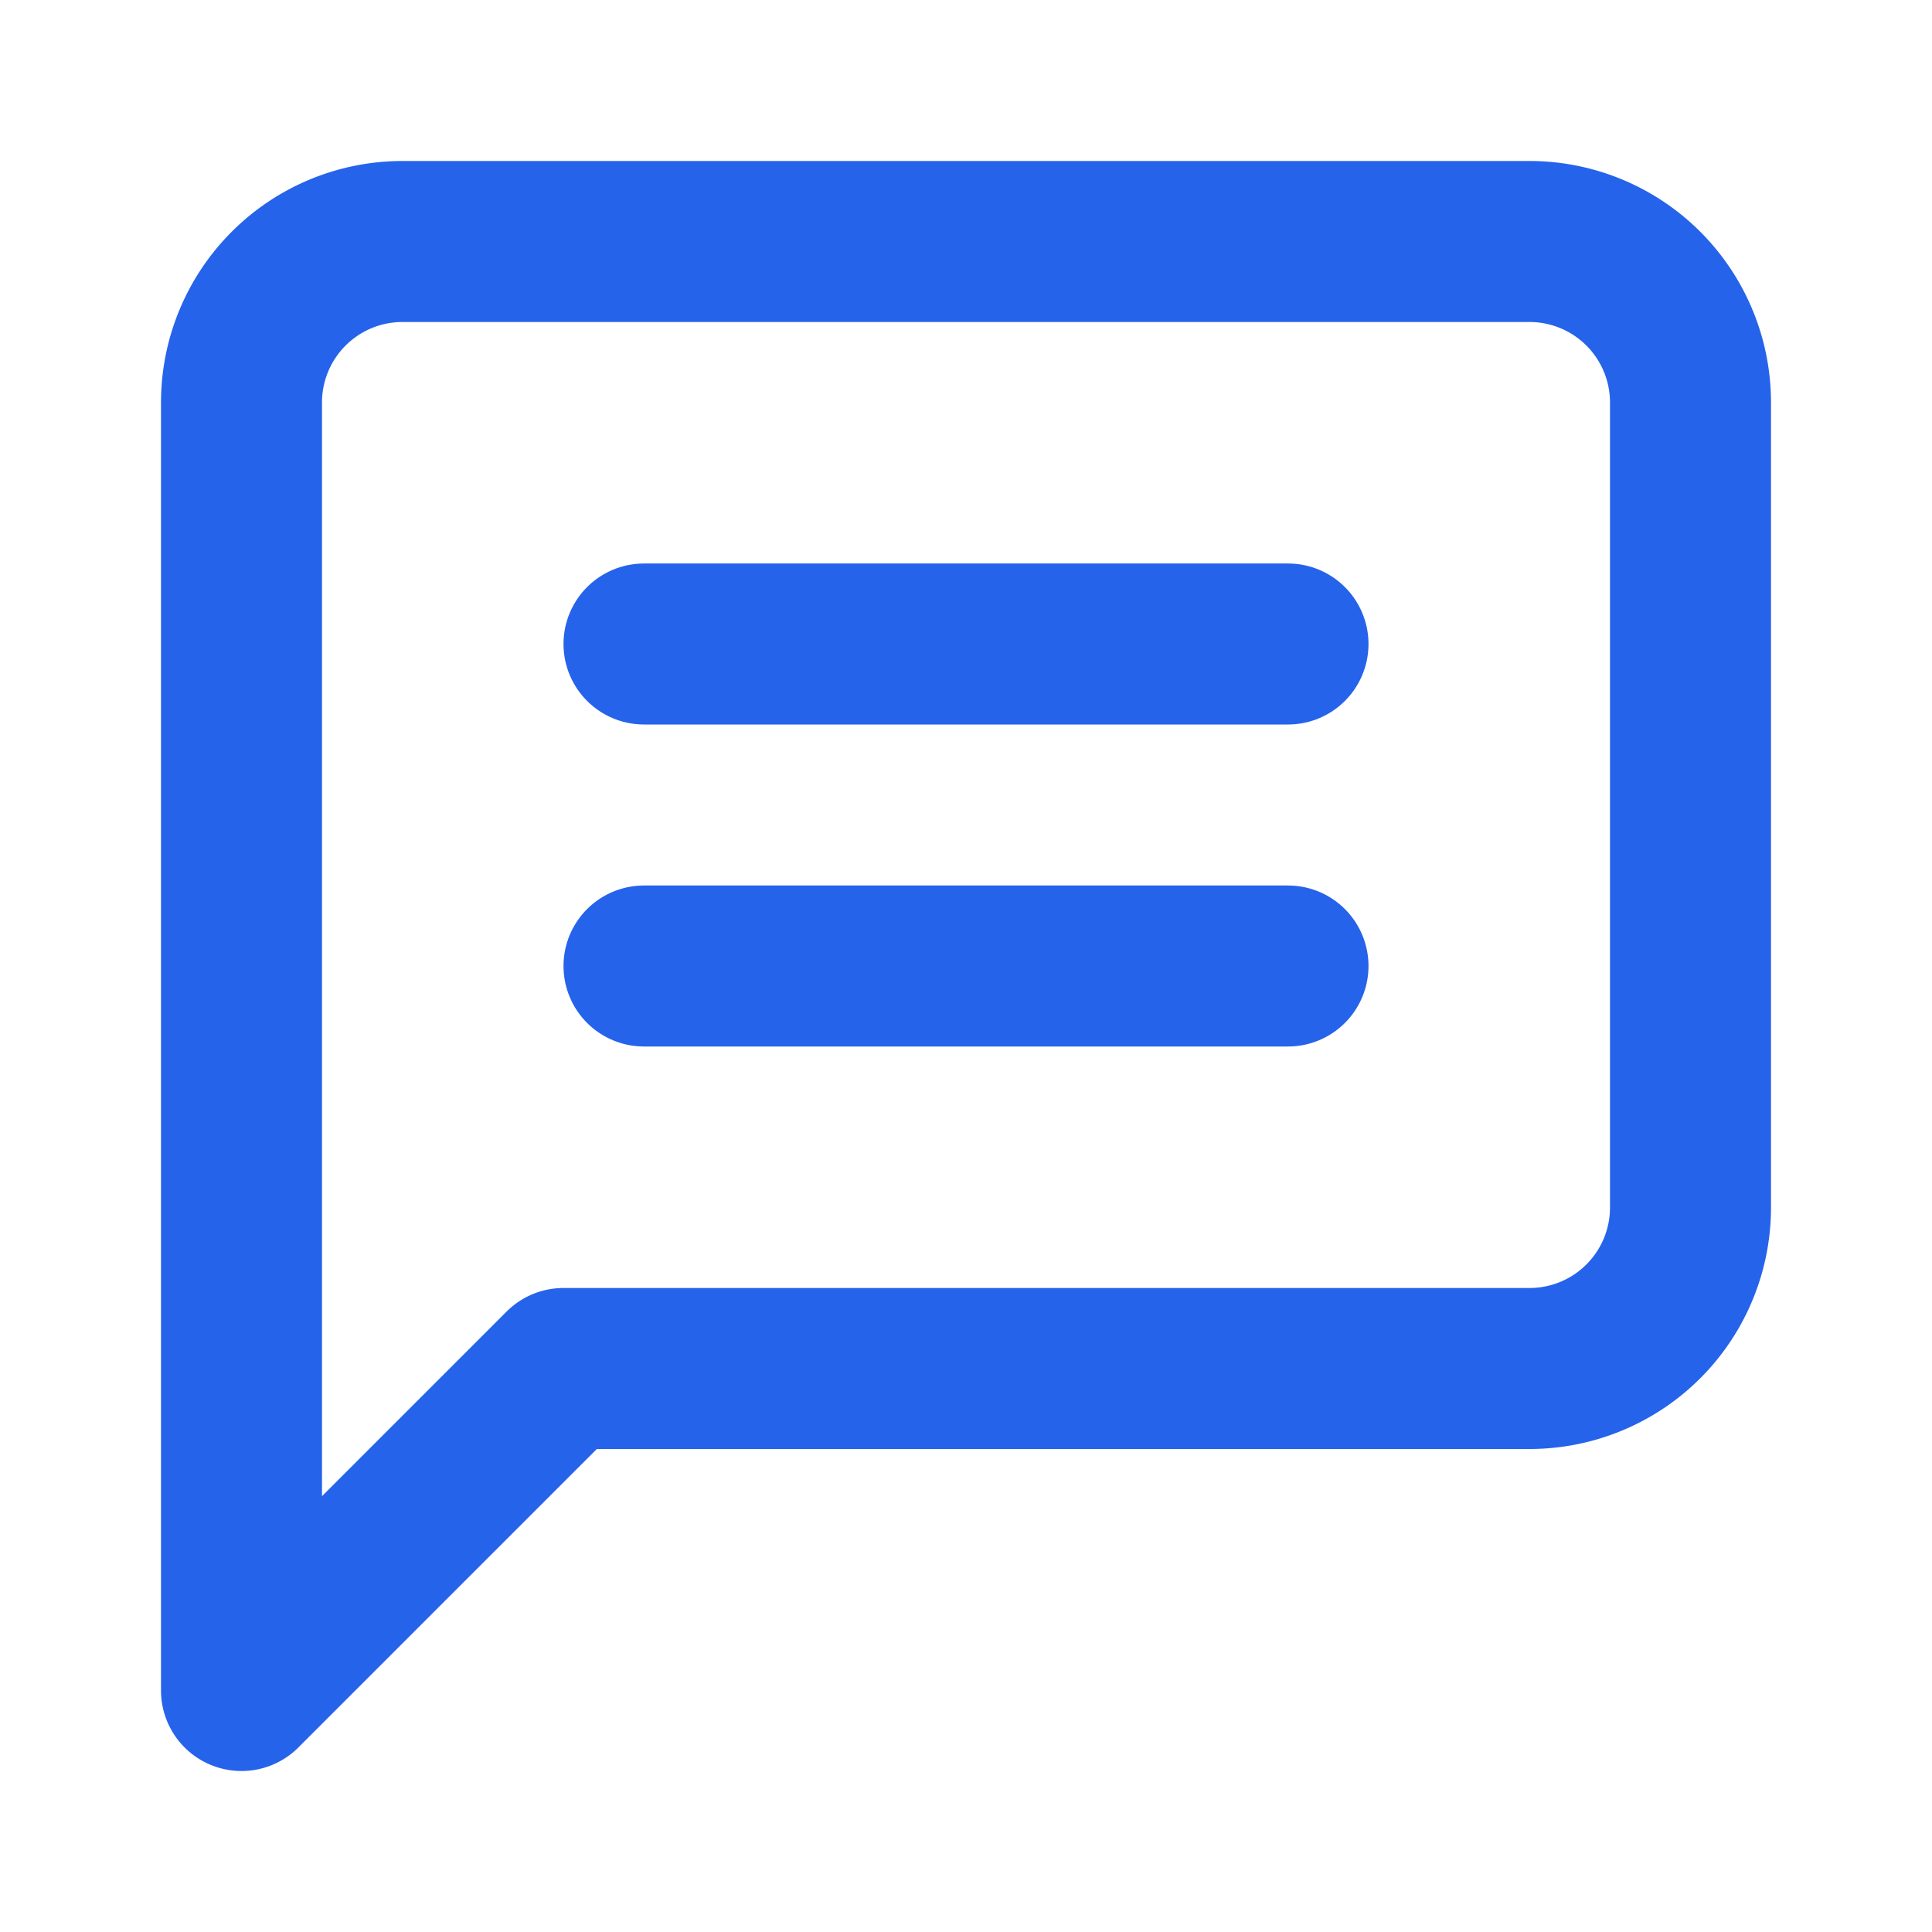
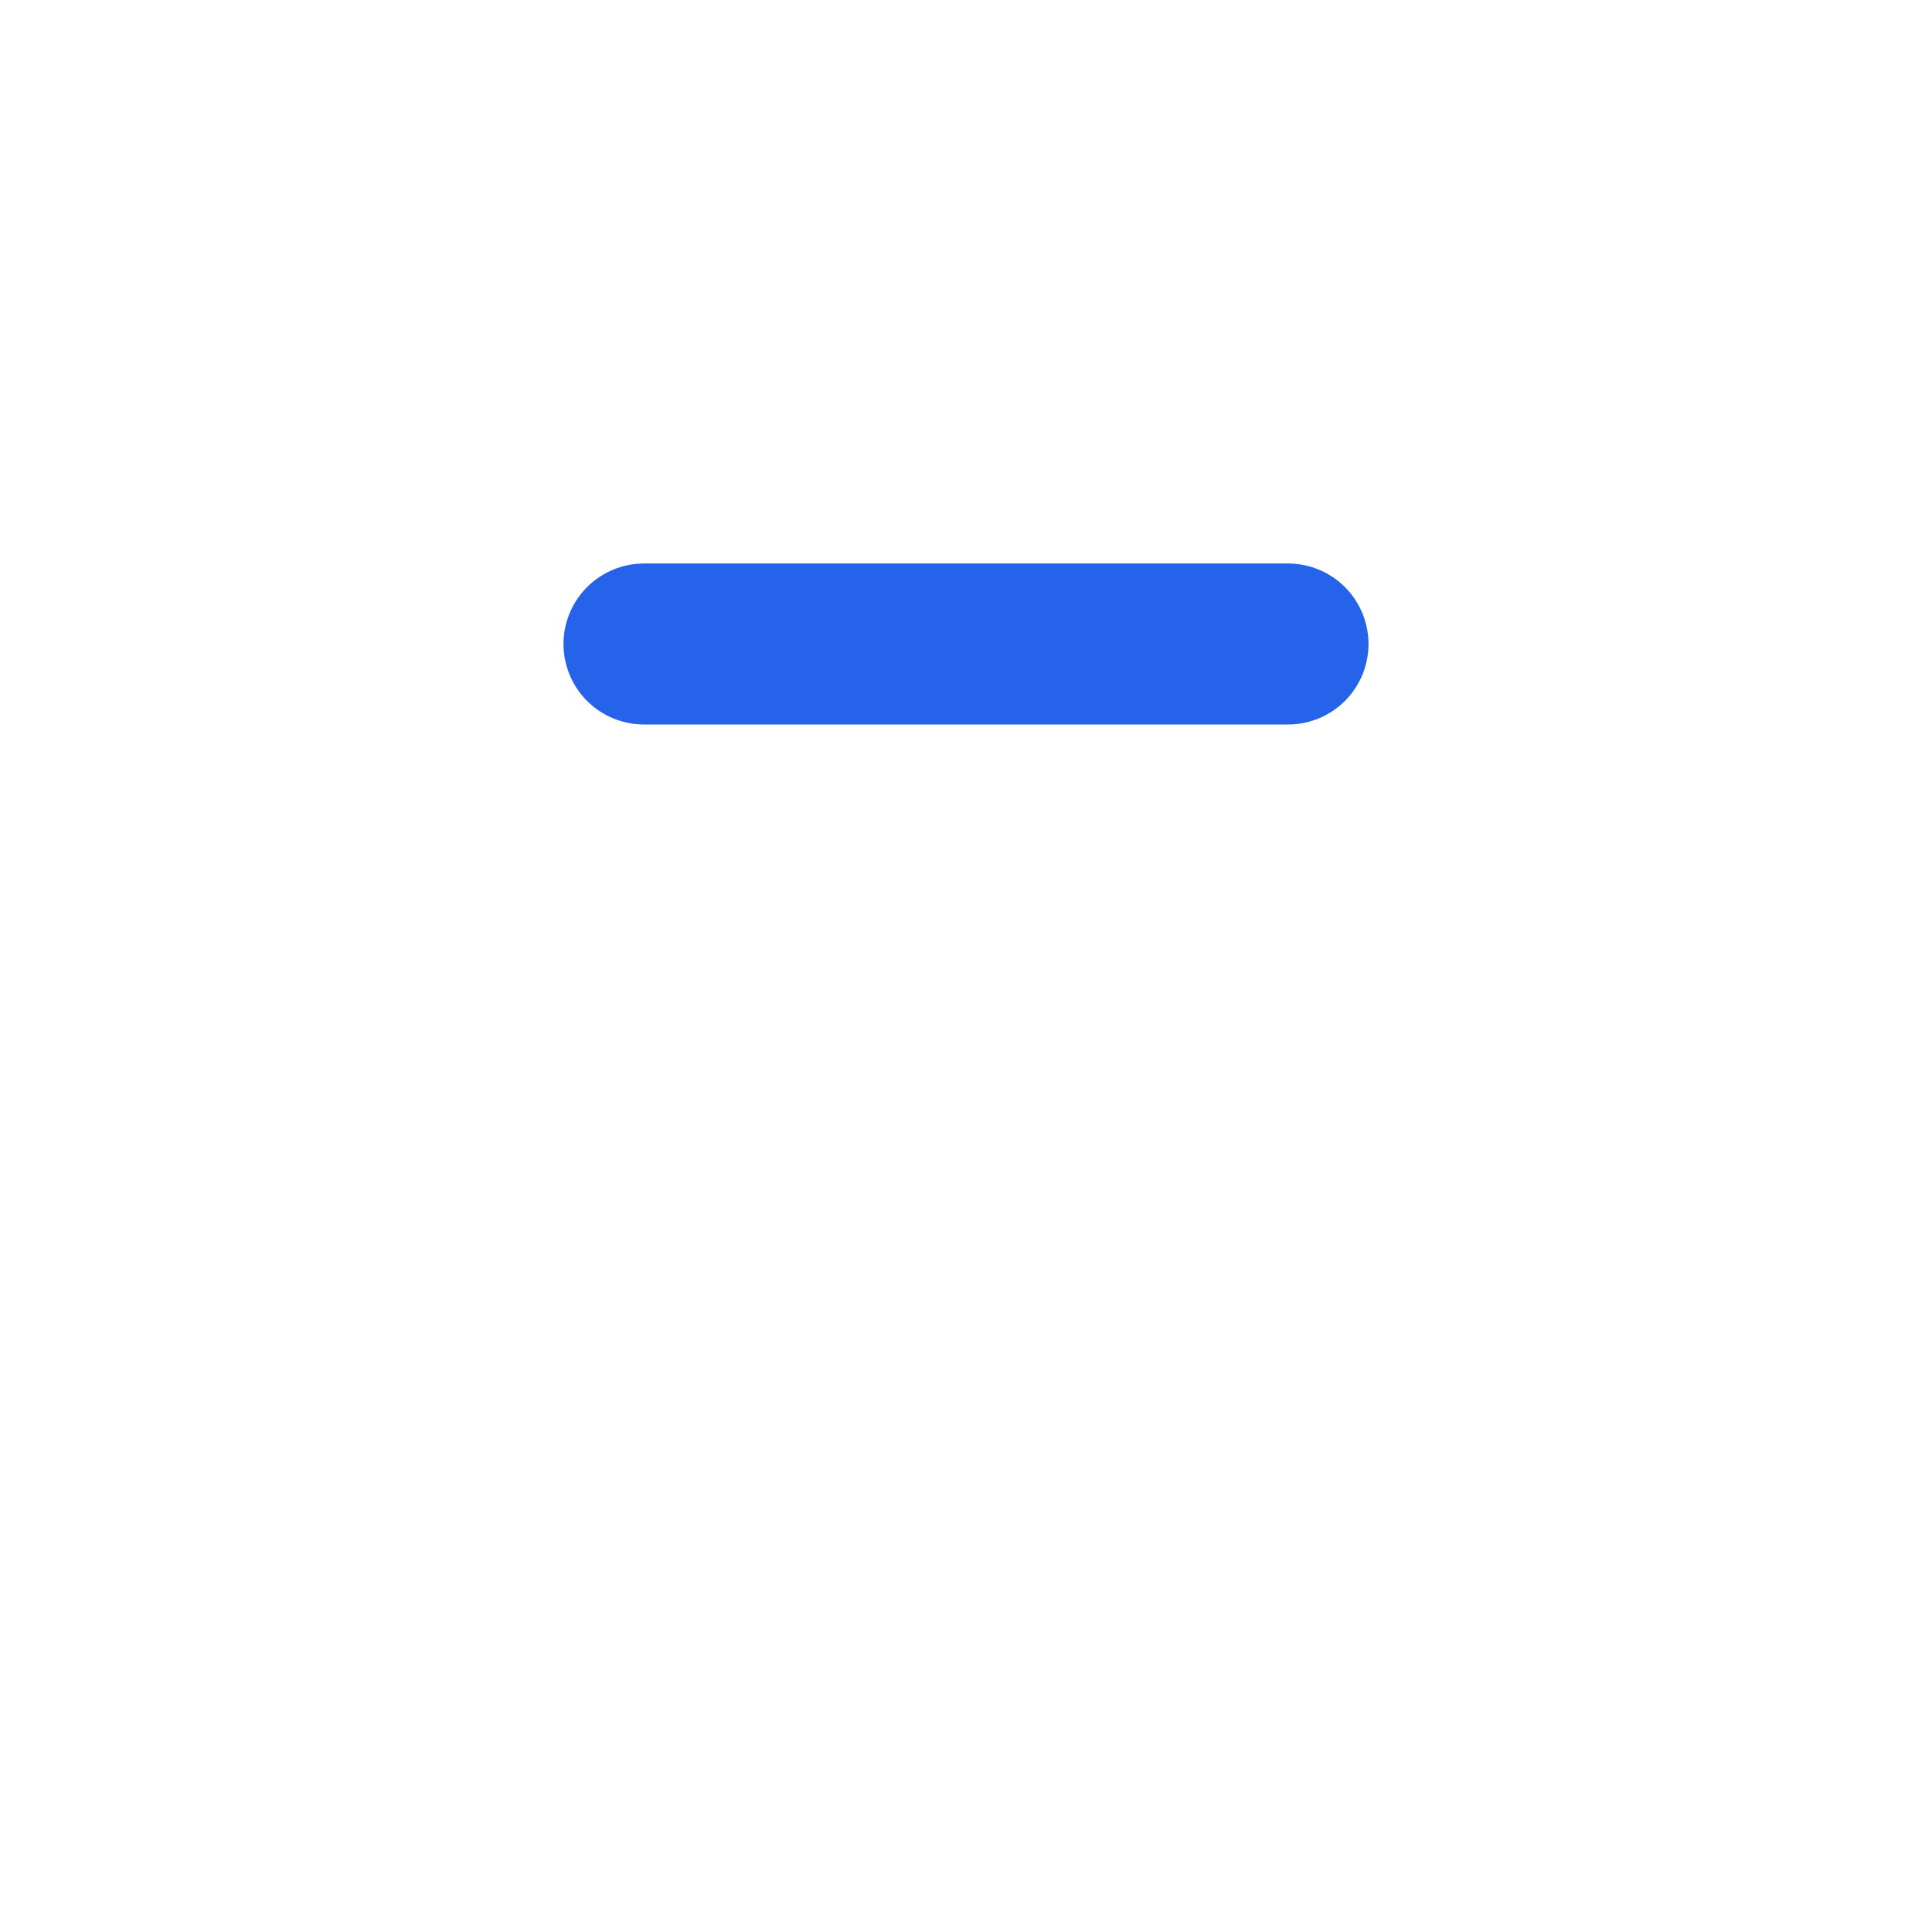
<svg xmlns="http://www.w3.org/2000/svg" width="24" height="24" viewBox="0 0 24 24" fill="none">
-   <path d="M21 15a2 2 0 0 1-2 2H7l-4 4V5a2 2 0 0 1 2-2h14a2 2 0 0 1 2 2z" stroke="#2563eb" stroke-width="2" stroke-linecap="round" stroke-linejoin="round" fill="none" />
-   <path d="M8 12h8M8 8h8" stroke="#2563eb" stroke-width="2" stroke-linecap="round" />
+   <path d="M8 12M8 8h8" stroke="#2563eb" stroke-width="2" stroke-linecap="round" />
</svg>